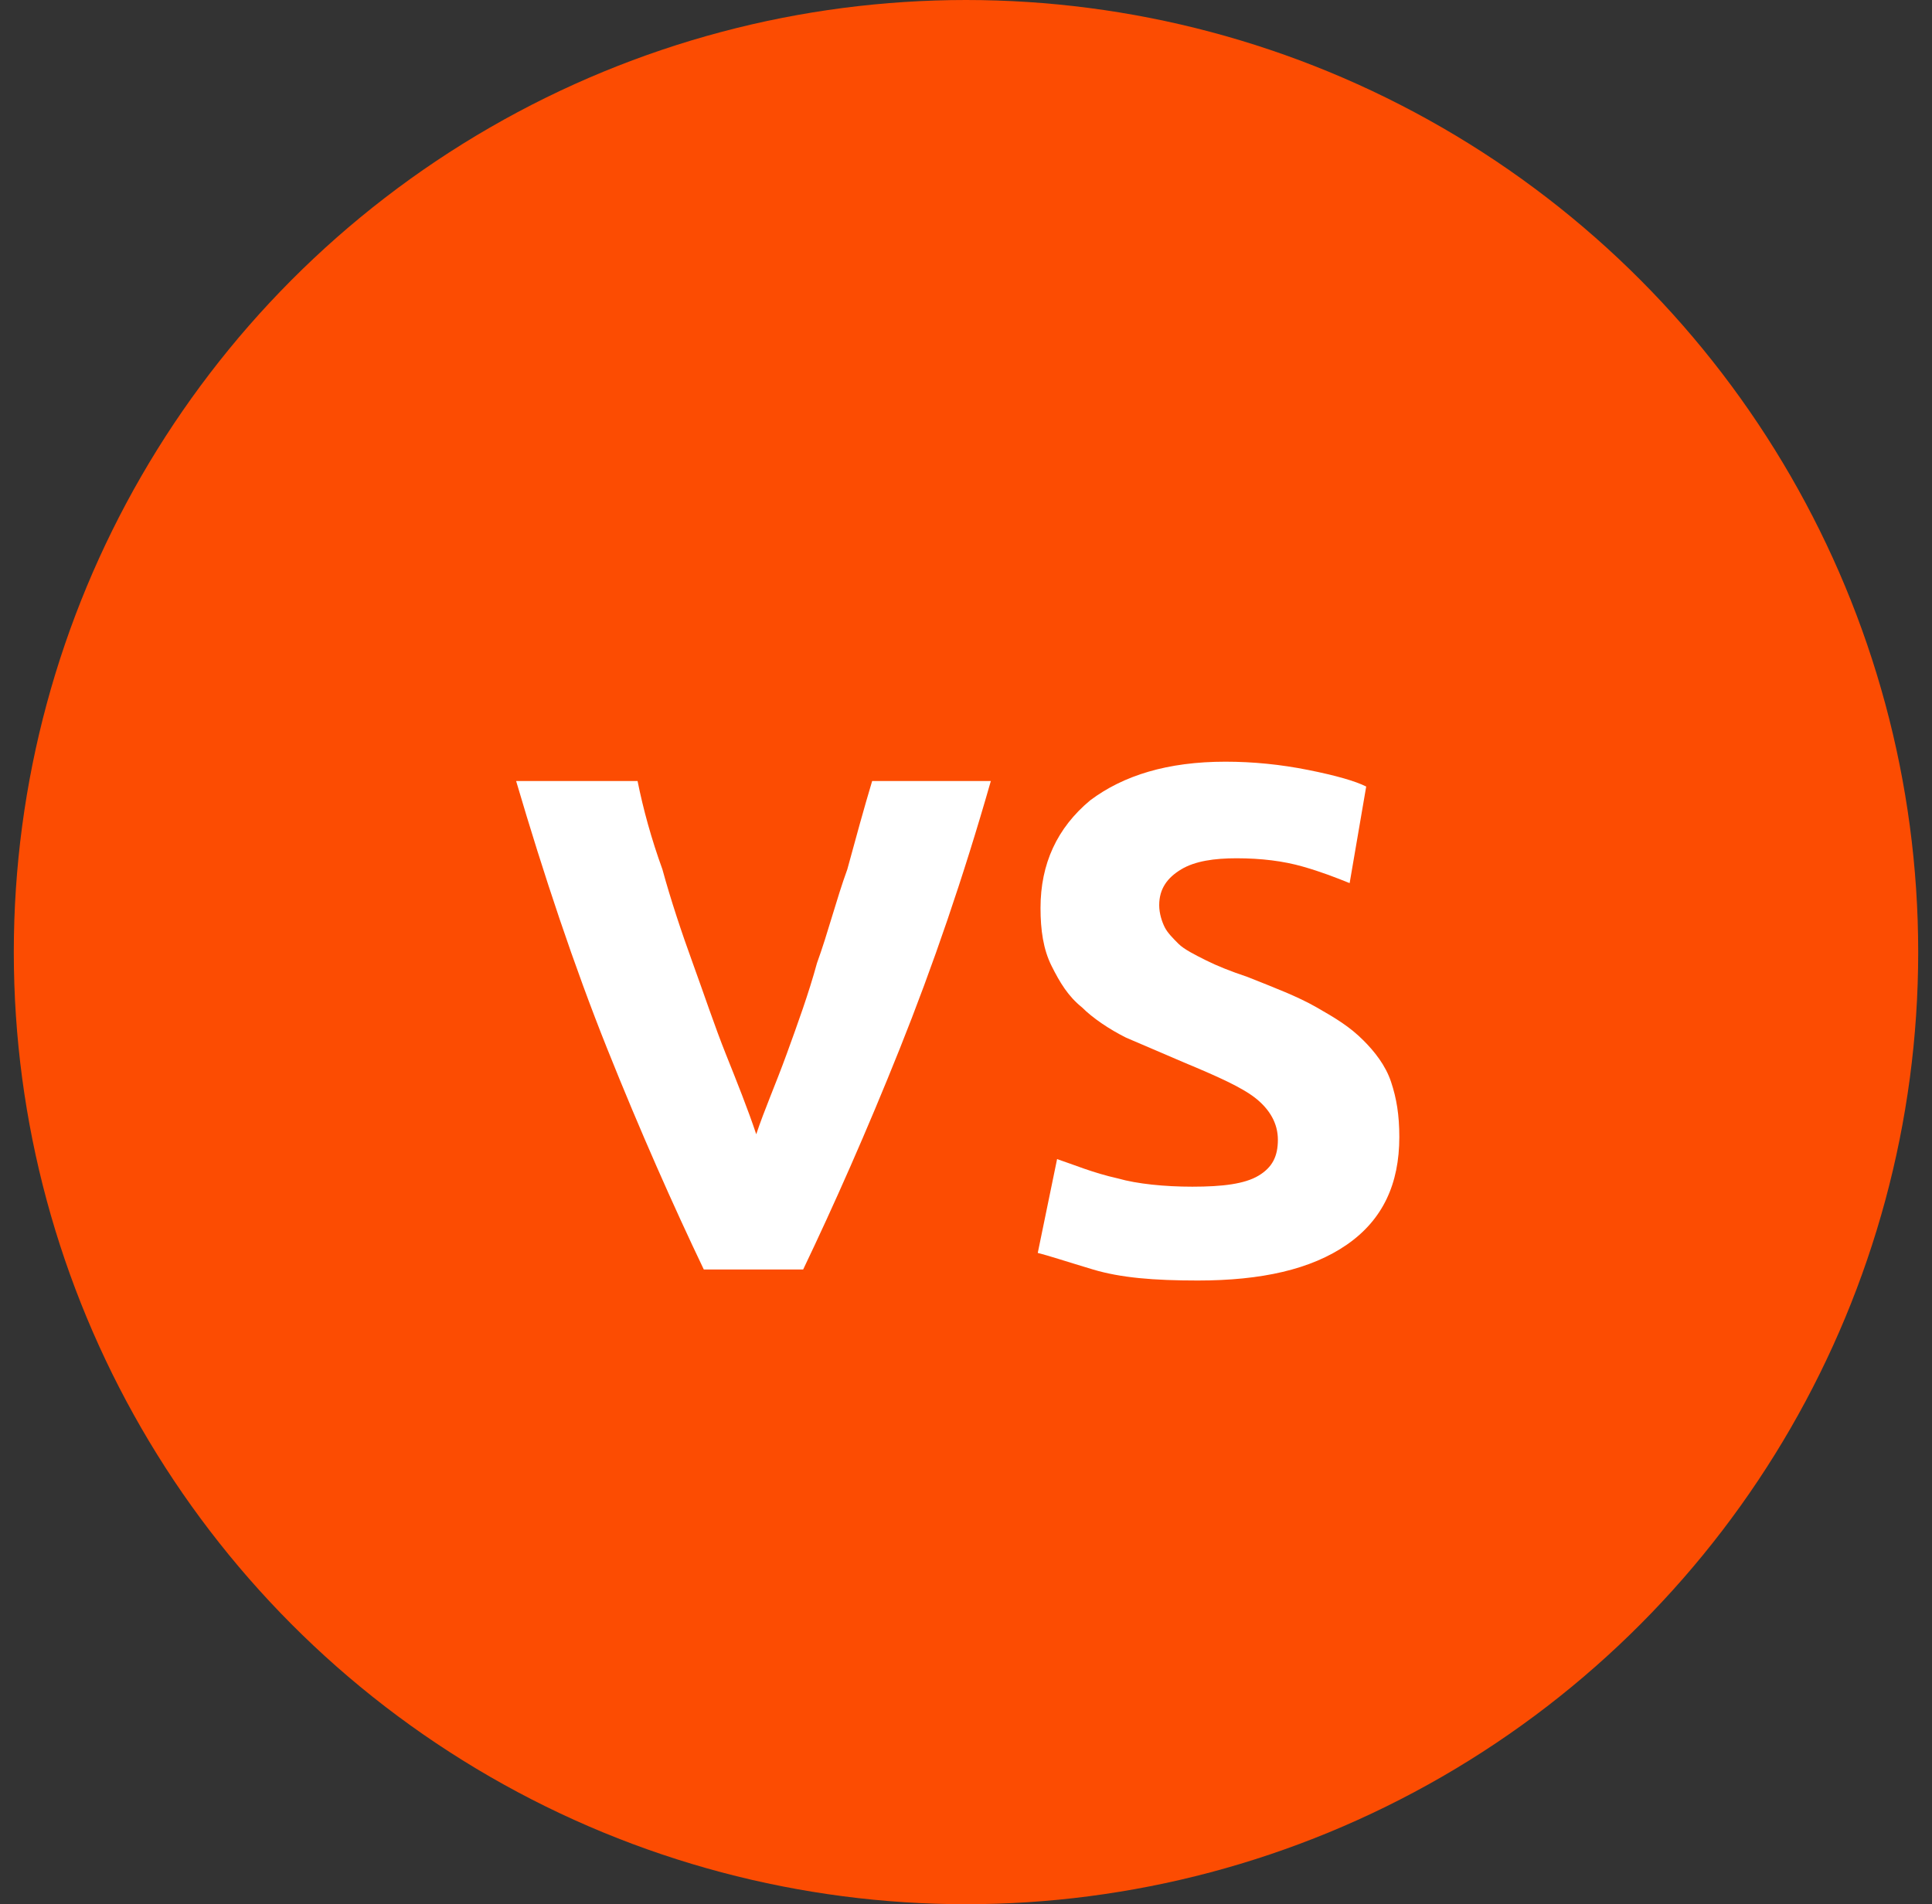
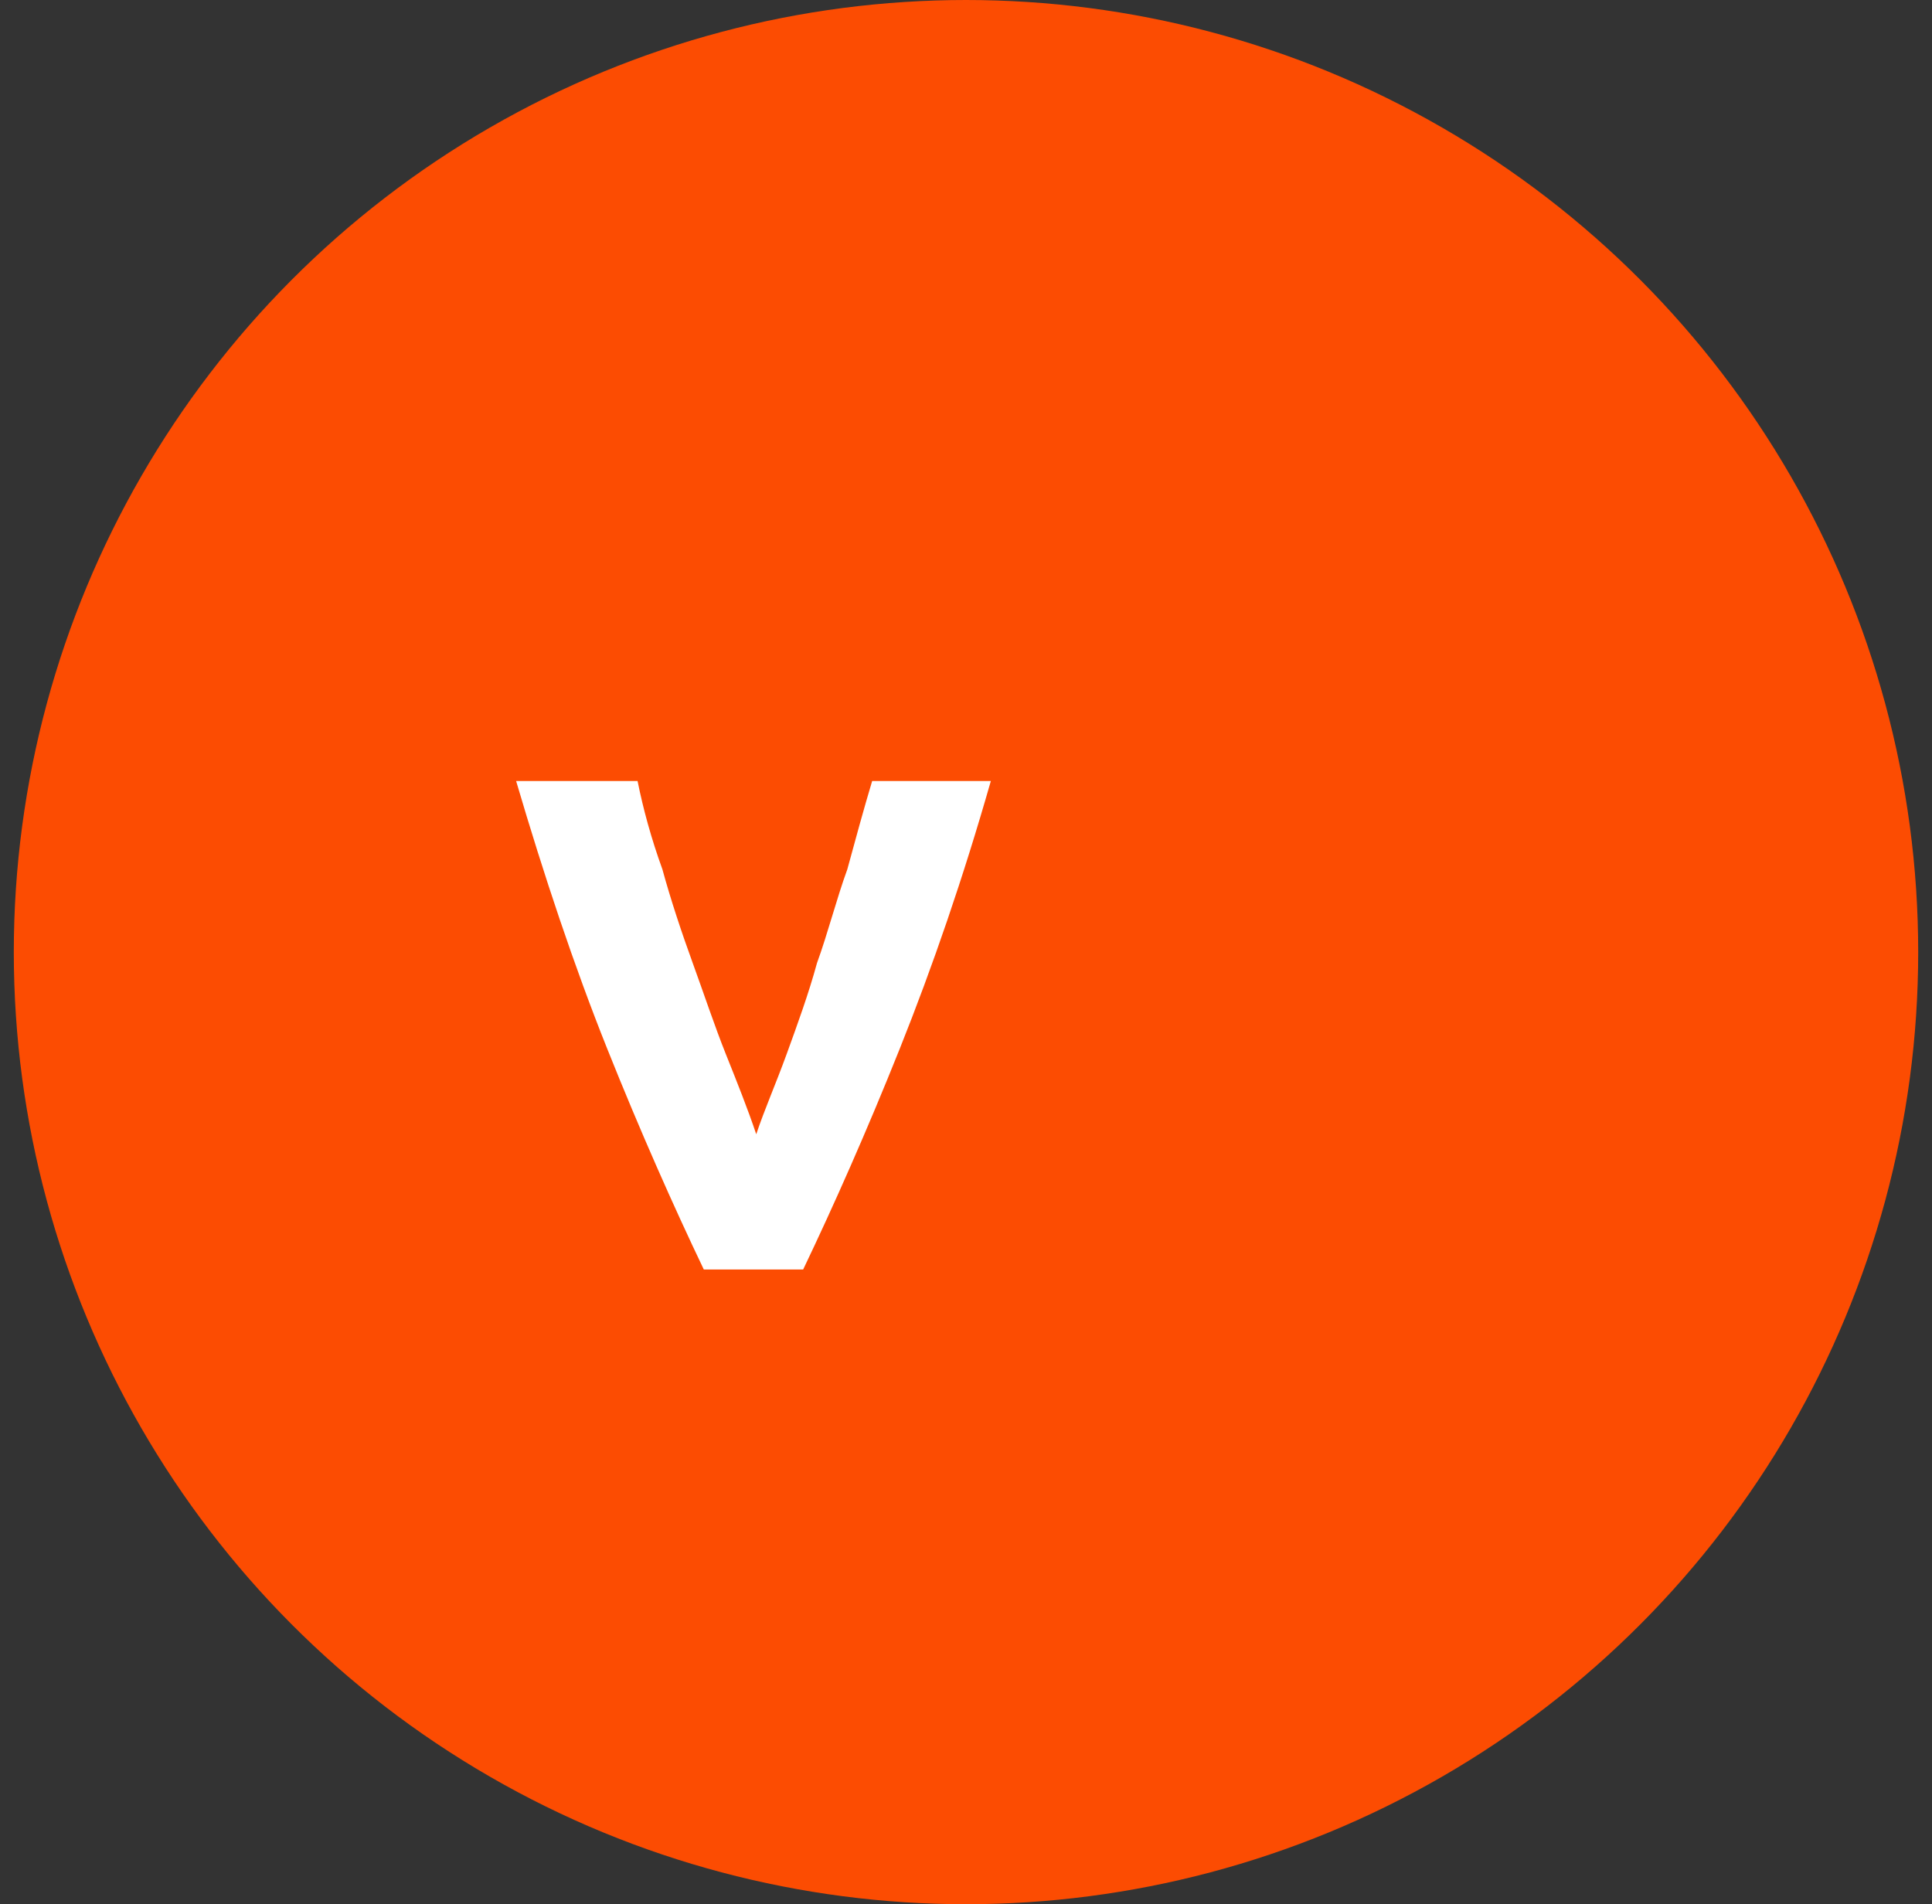
<svg xmlns="http://www.w3.org/2000/svg" version="1.1" id="Layer_1" x="0px" y="0px" viewBox="0 0 70 69" style="enable-background:new 0 0 70 69;" xml:space="preserve">
  <rect x="0" y="0" width="70" height="69" fill="#333333" stroke="none" />
  <style type="text/css">
	.st0{fill-rule:evenodd;clip-rule:evenodd;fill:#FC4C02;}
	.st1{enable-background:new    ;}
	.st2{fill:#FFFFFF;}
</style>
  <g id="Mobile">
    <g id="_x32_.1----Efficacy" transform="translate(-161, -3099)">
      <g id="Section-2" transform="translate(12, 2678)">
        <g id="efficacy-figure" transform="translate(47.5, 194)">
          <g id="vs" transform="translate(102, 227)">
            <circle id="Oval" class="st0" cx="34.5" cy="34.5" r="34.5" />
            <g class="st1">
              <path class="st2" d="M25,46c-1.1-2.3-2.3-5-3.5-8c-1.2-3-2.3-6.3-3.3-9.7h4.4c0.2,1,0.5,2.1,0.9,3.2c0.3,1.1,0.7,2.3,1.1,3.4        s0.8,2.3,1.2,3.3s0.8,2,1.1,2.9c0.3-0.9,0.7-1.8,1.1-2.9s0.8-2.2,1.1-3.3c0.4-1.1,0.7-2.3,1.1-3.4c0.3-1.1,0.6-2.2,0.9-3.2        h4.3c-1,3.5-2.1,6.7-3.3,9.7c-1.2,3-2.4,5.7-3.5,8H25z" />
-               <path class="st2" d="M42.7,43c1.1,0,1.9-0.1,2.4-0.4c0.5-0.3,0.7-0.7,0.7-1.3c0-0.6-0.3-1.1-0.8-1.5c-0.5-0.4-1.4-0.8-2.6-1.3        c-0.7-0.3-1.4-0.6-2.1-0.9c-0.6-0.3-1.2-0.7-1.6-1.1c-0.5-0.4-0.8-0.9-1.1-1.5c-0.3-0.6-0.4-1.3-0.4-2.1        c0-1.6,0.6-2.9,1.8-3.9c1.2-0.9,2.8-1.4,4.9-1.4c1,0,2,0.1,3,0.3s1.7,0.4,2.1,0.6L48.4,32c-0.5-0.2-1-0.4-1.7-0.6        c-0.7-0.2-1.5-0.3-2.4-0.3c-0.8,0-1.5,0.1-2,0.4s-0.8,0.7-0.8,1.3c0,0.3,0.1,0.6,0.2,0.8s0.3,0.4,0.5,0.6        c0.2,0.2,0.6,0.4,1,0.6c0.4,0.2,0.9,0.4,1.5,0.6c1,0.4,1.8,0.7,2.5,1.1c0.7,0.4,1.2,0.7,1.7,1.2c0.4,0.4,0.8,0.9,1,1.5        c0.2,0.6,0.3,1.2,0.3,2c0,1.7-0.6,3-1.9,3.9c-1.3,0.9-3.1,1.3-5.4,1.3c-1.6,0-2.8-0.1-3.8-0.4c-1-0.3-1.6-0.5-2-0.6l0.7-3.4        c0.6,0.2,1.3,0.5,2.2,0.7C40.7,42.9,41.7,43,42.7,43z" />
            </g>
          </g>
        </g>
      </g>
    </g>
  </g>
</svg>